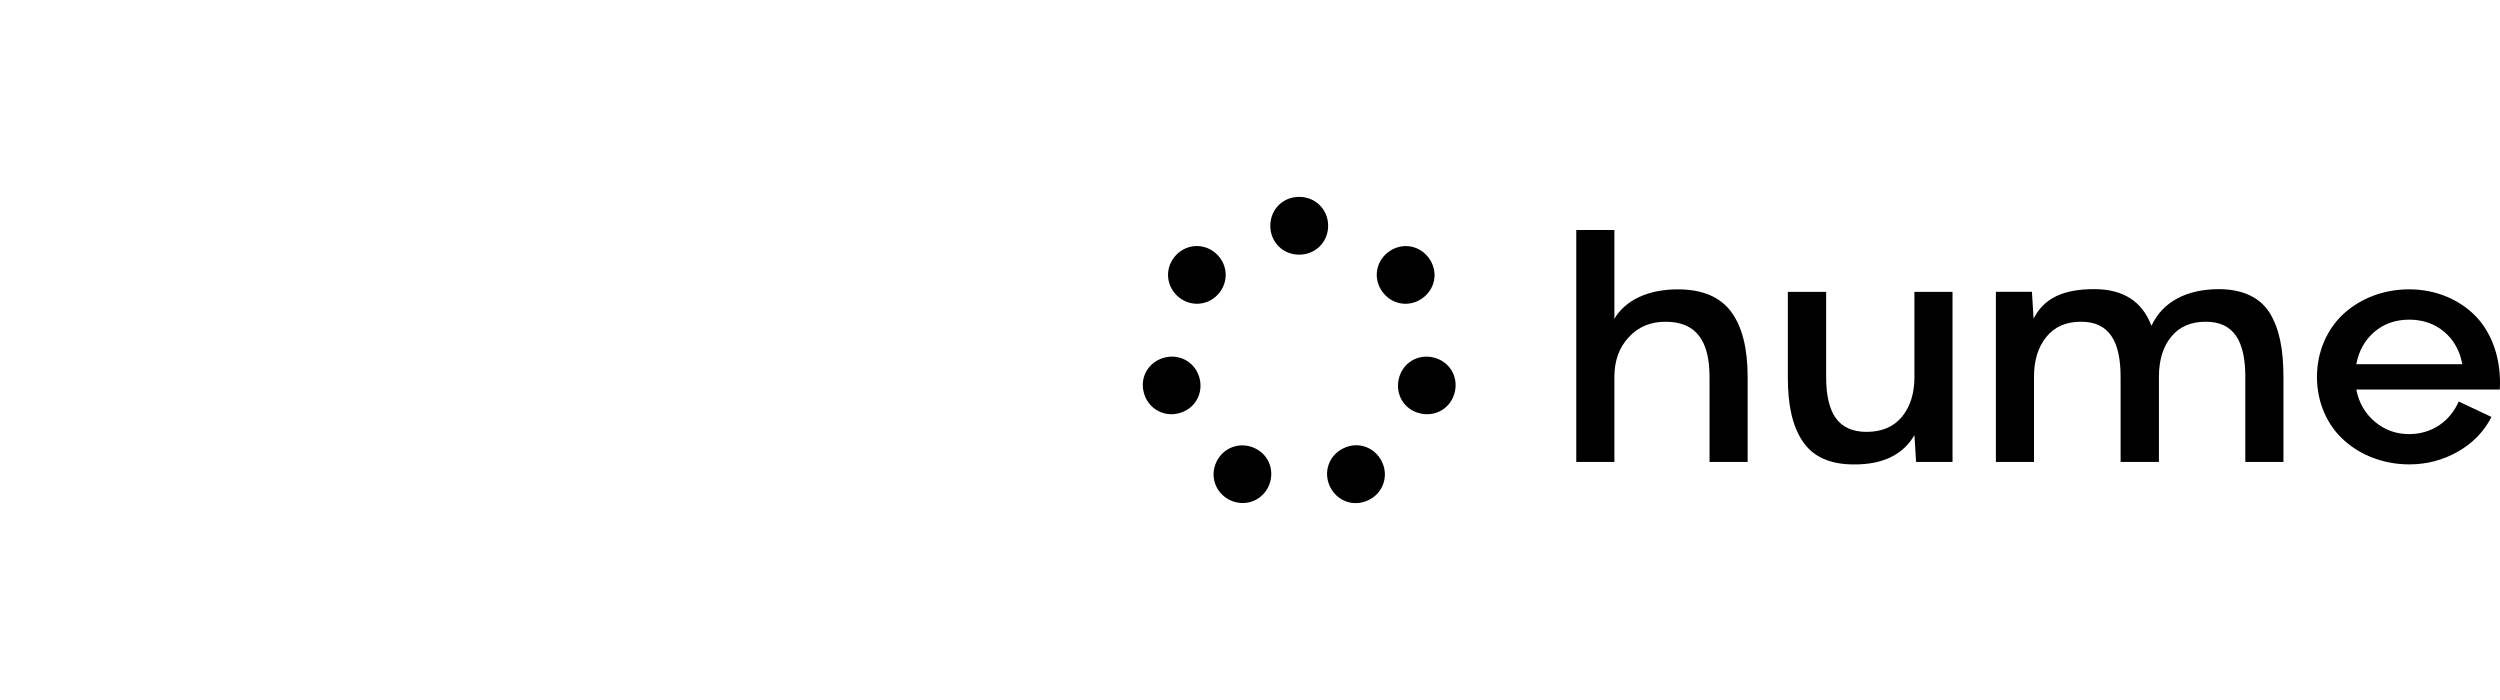
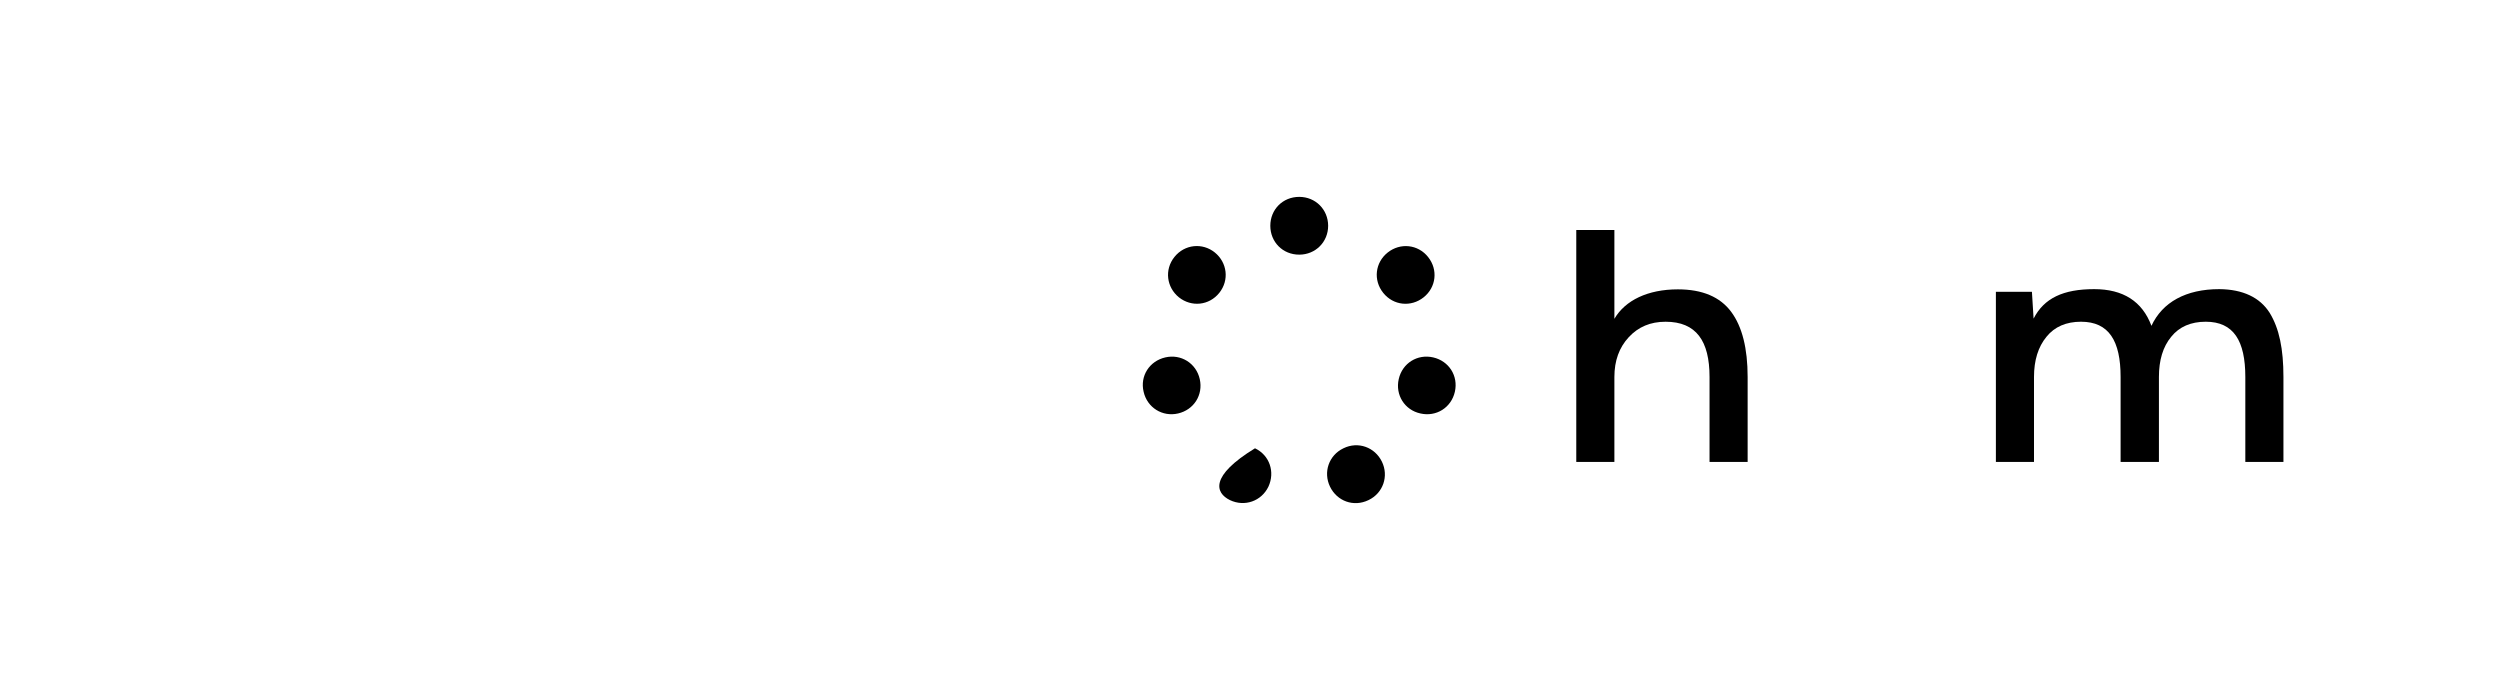
<svg xmlns="http://www.w3.org/2000/svg" width="200" height="56" viewBox="0 0 200 56" fill="none">
  <path d="M93.226 28.592C91.967 28.88 91.184 30.069 91.49 31.343C91.779 32.617 93.003 33.365 94.245 33.077C95.503 32.788 96.269 31.599 95.98 30.325C95.691 29.049 94.467 28.303 93.226 28.592Z" fill="black" />
  <path d="M94.312 23.785C95.316 24.584 96.727 24.448 97.544 23.428C98.359 22.408 98.173 20.999 97.187 20.2C96.2 19.401 94.771 19.537 93.955 20.557C93.139 21.576 93.326 22.985 94.312 23.785Z" fill="black" />
-   <path d="M100.4 35.863C99.227 35.303 97.883 35.778 97.323 36.934C96.762 38.089 97.22 39.431 98.395 40.008C99.568 40.569 100.911 40.094 101.472 38.937C102.016 37.766 101.575 36.423 100.4 35.863Z" fill="black" />
+   <path d="M100.4 35.863C96.762 38.089 97.22 39.431 98.395 40.008C99.568 40.569 100.911 40.094 101.472 38.937C102.016 37.766 101.575 36.423 100.4 35.863Z" fill="black" />
  <path d="M107.475 35.863C106.302 36.423 105.842 37.782 106.403 38.937C106.964 40.092 108.291 40.585 109.481 40.008C110.654 39.448 111.114 38.088 110.553 36.934C109.992 35.779 108.65 35.285 107.475 35.863Z" fill="black" />
  <path d="M114.653 28.592C113.395 28.303 112.188 29.051 111.899 30.325C111.61 31.599 112.376 32.805 113.634 33.077C114.893 33.365 116.1 32.617 116.389 31.343C116.678 30.069 115.912 28.88 114.653 28.592Z" fill="black" />
  <path d="M113.889 23.787C114.893 22.988 115.062 21.579 114.246 20.559C113.431 19.54 112.019 19.405 111.015 20.202C110.011 21.002 109.842 22.411 110.658 23.43C111.475 24.45 112.885 24.585 113.889 23.787Z" fill="black" />
  <path d="M103.938 15.75C102.611 15.75 101.625 16.77 101.625 18.061C101.625 19.352 102.611 20.372 103.938 20.372C105.248 20.372 106.252 19.352 106.252 18.061C106.25 16.768 105.248 15.75 103.938 15.75Z" fill="black" />
  <path d="M134.231 23.148C131.832 23.148 130.016 24.022 129.151 25.506V18.398H126.102V36.955H129.151V30.159C129.151 28.856 129.534 27.8 130.3 26.975C131.066 26.15 132.032 25.739 133.247 25.739C135.696 25.739 136.763 27.272 136.763 30.159V36.955H139.811V30.159C139.811 27.882 139.379 26.135 138.495 24.946C137.613 23.758 136.197 23.148 134.231 23.148Z" fill="black" />
-   <path d="M153.156 30.144C153.156 31.464 152.822 32.535 152.155 33.344C151.488 34.152 150.54 34.549 149.324 34.549C147.041 34.549 146.092 33.03 146.092 30.144V23.348H143.027V30.161C143.027 32.388 143.377 34.038 144.193 35.275C145.008 36.528 146.391 37.155 148.306 37.155C150.622 37.172 152.237 36.379 153.154 34.813L153.287 36.957H156.202V23.35H153.154V30.144H153.156Z" fill="black" />
  <path d="M177.545 23.131C174.88 23.131 172.997 24.17 172.115 26.067C171.382 24.105 169.85 23.131 167.535 23.131C165.052 23.131 163.52 23.857 162.687 25.49L162.554 23.346H159.671V36.953H162.72V30.158C162.72 28.822 163.053 27.75 163.718 26.942C164.368 26.134 165.301 25.738 166.483 25.738C168.714 25.738 169.648 27.271 169.648 30.158V36.953H172.714V30.158C172.714 28.822 173.03 27.75 173.697 26.942C174.346 26.134 175.278 25.738 176.461 25.738C178.694 25.738 179.626 27.271 179.626 30.158V36.953H182.675V30.158C182.675 27.915 182.341 26.281 181.575 25.029C180.792 23.792 179.428 23.148 177.545 23.131Z" fill="black" />
-   <path d="M192.737 23.146C190.738 23.146 188.905 23.84 187.556 25.044C186.207 26.248 185.357 28.079 185.357 30.157C185.357 32.236 186.207 34.067 187.556 35.254C188.905 36.458 190.755 37.151 192.737 37.151C194.153 37.151 195.452 36.805 196.636 36.128C197.819 35.452 198.718 34.528 199.318 33.358L196.702 32.121C195.968 33.754 194.52 34.728 192.721 34.728C191.689 34.728 190.772 34.398 189.989 33.739C189.206 33.08 188.707 32.221 188.507 31.165H199.985C200.118 28.774 199.385 26.695 198.085 25.326C196.784 23.971 194.868 23.146 192.737 23.146ZM188.505 29.134C188.705 28.062 189.187 27.204 189.955 26.545C190.721 25.901 191.637 25.572 192.737 25.572C193.836 25.572 194.769 25.901 195.536 26.545C196.302 27.189 196.786 28.062 196.986 29.134H188.505Z" fill="black" />
</svg>